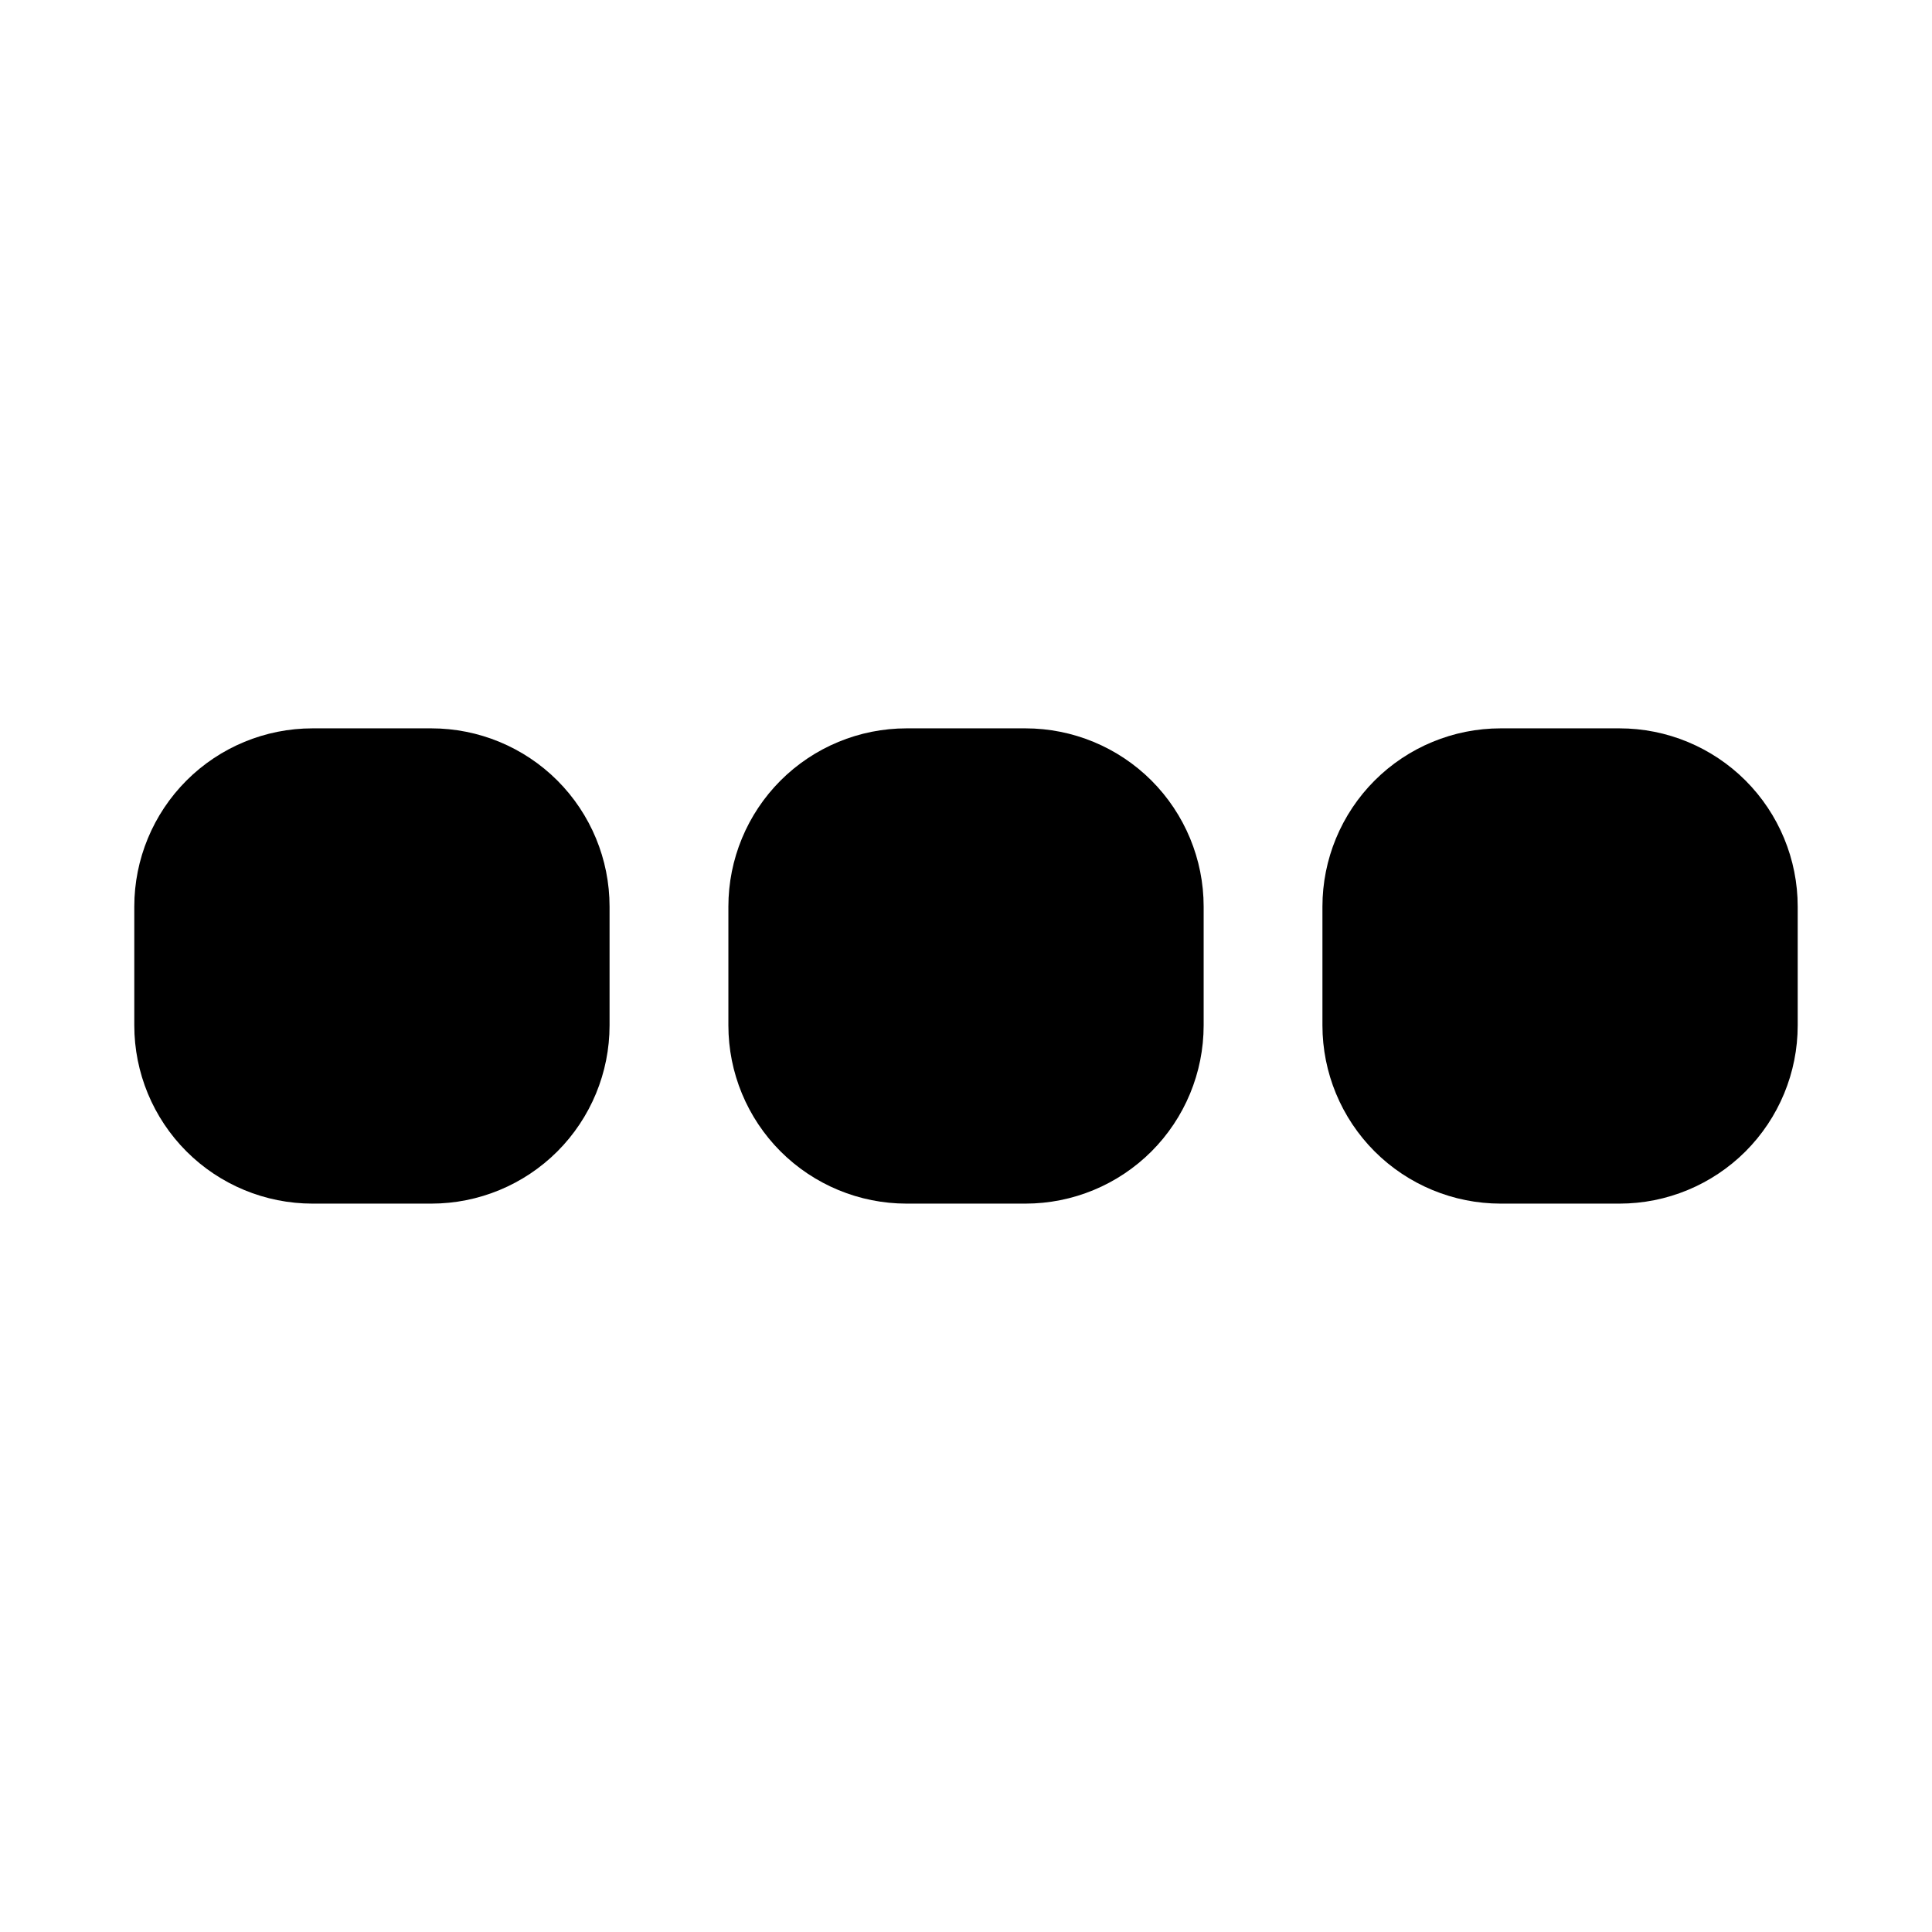
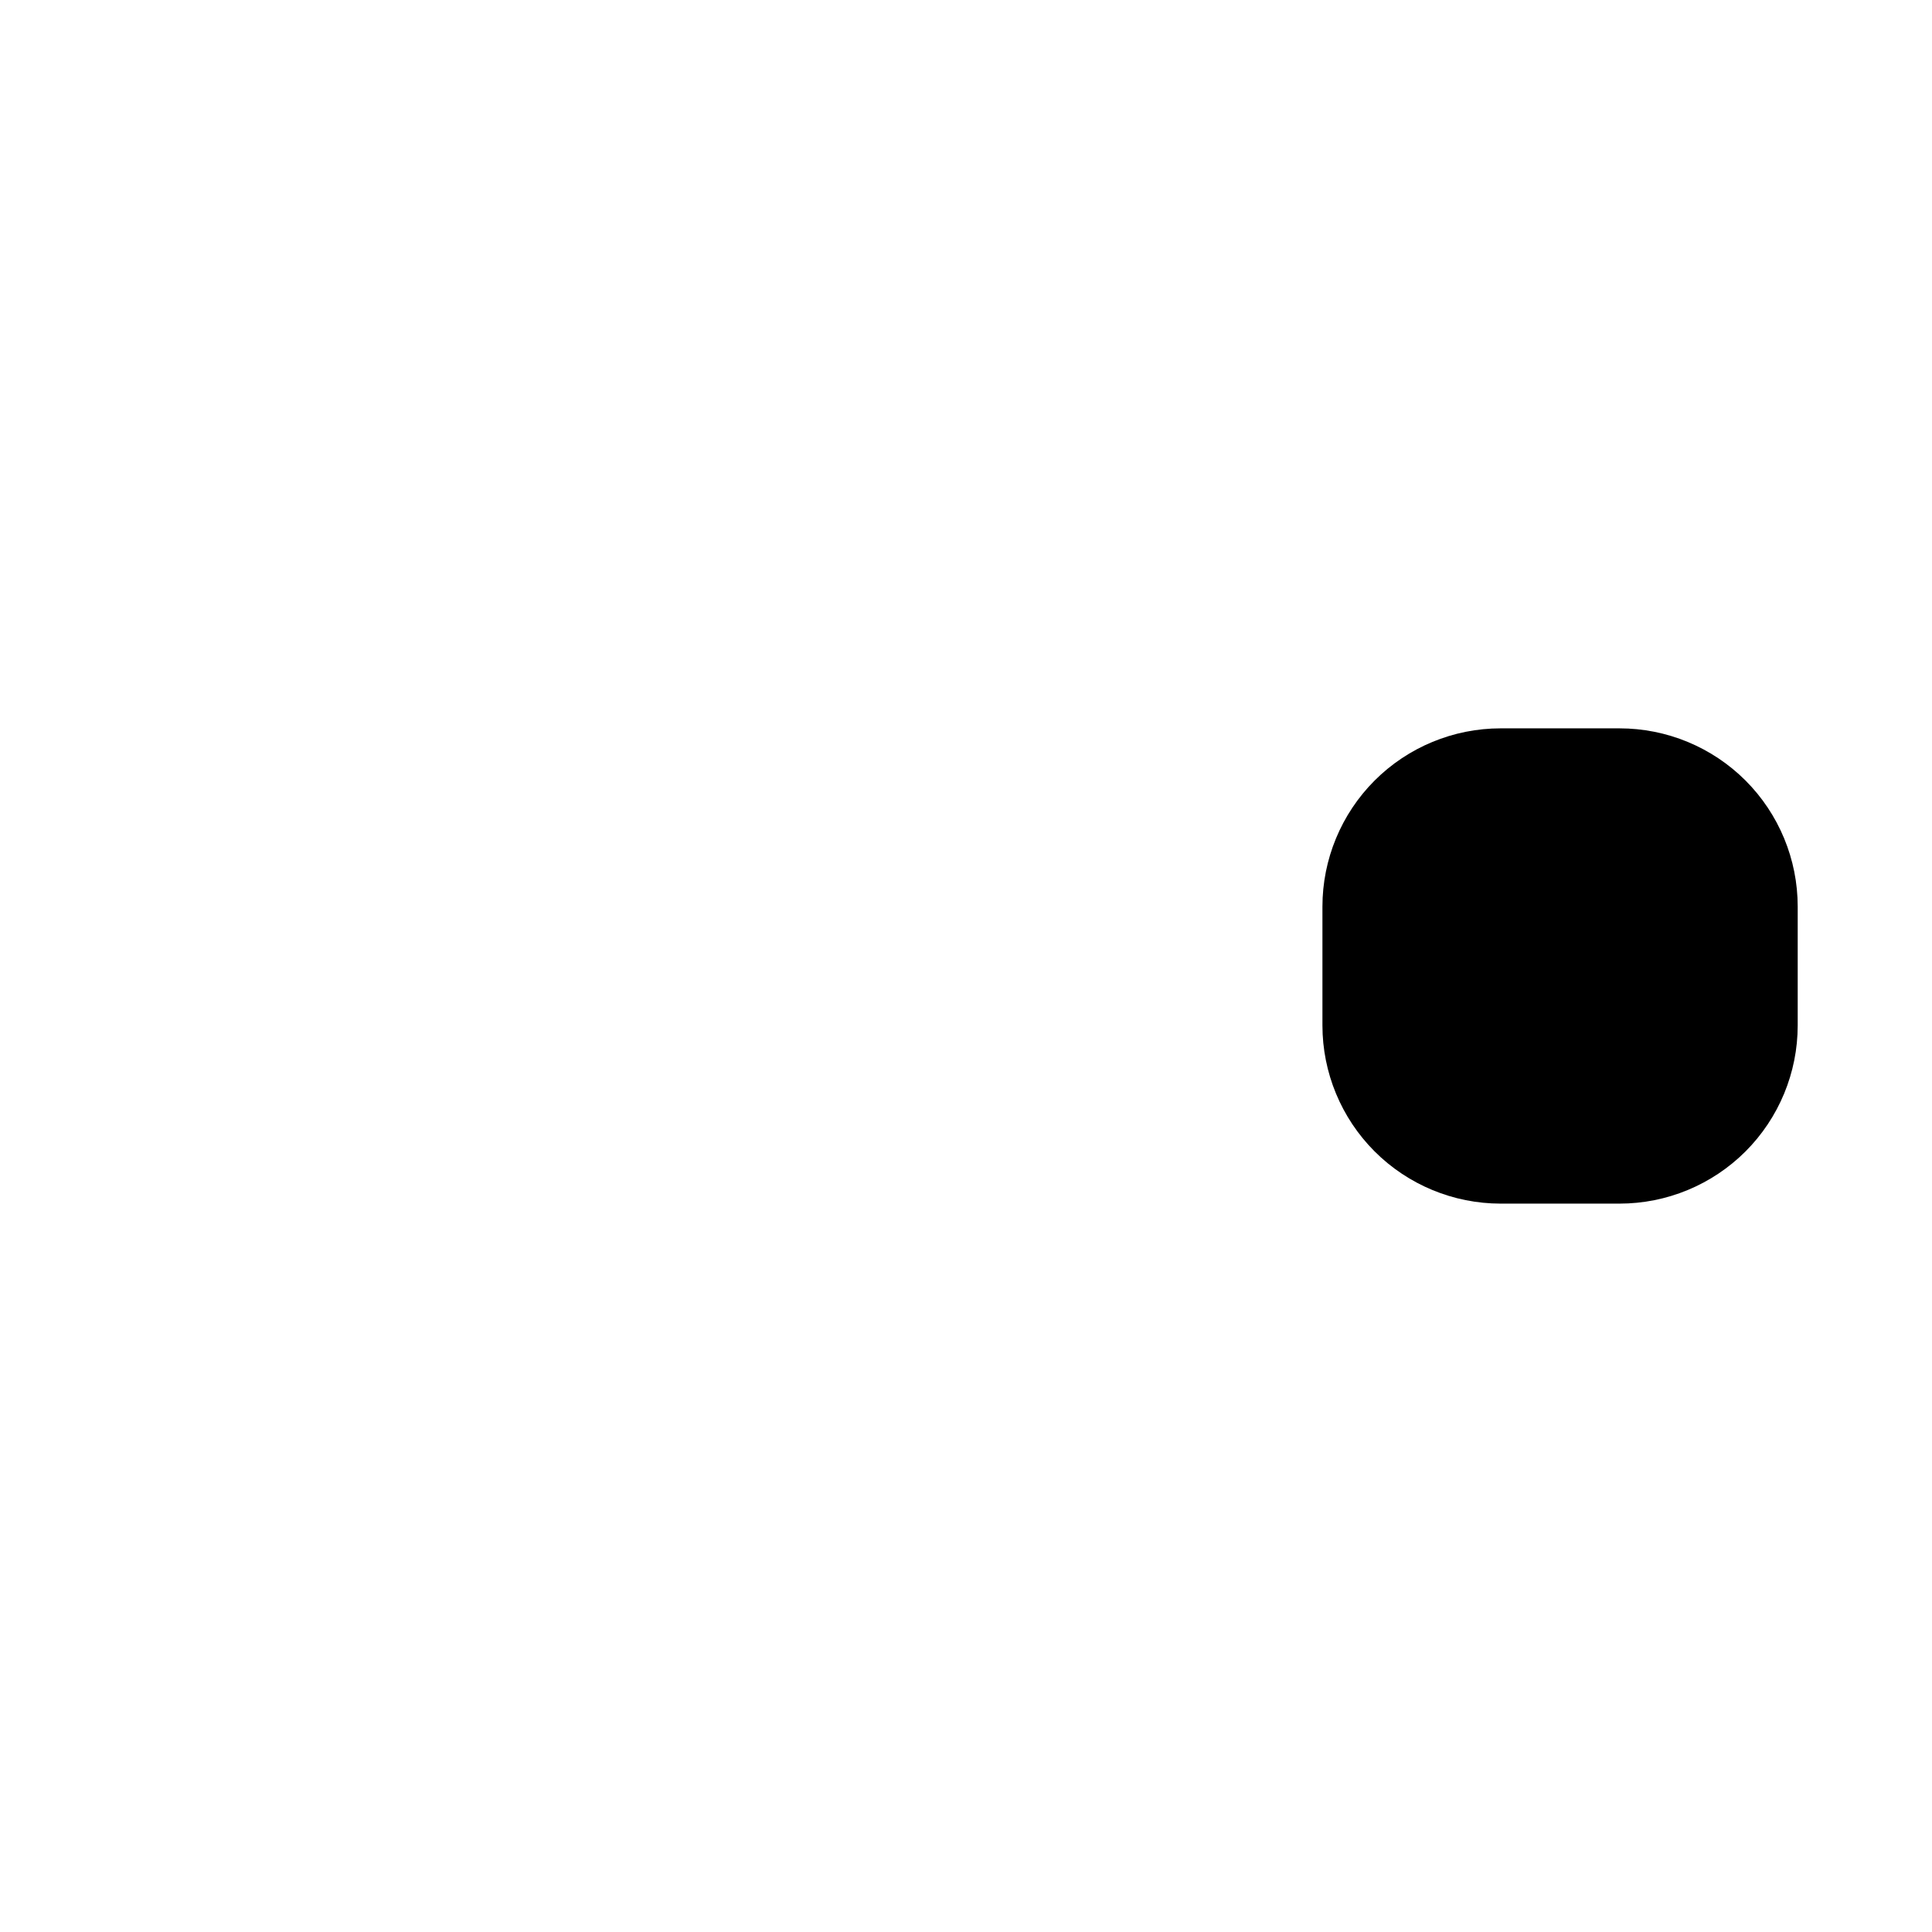
<svg xmlns="http://www.w3.org/2000/svg" fill="#000000" width="800px" height="800px" version="1.1" viewBox="144 144 512 512">
  <g fill-rule="evenodd">
-     <path d="m305.54 384.25c0-12.523-4.977-24.535-13.832-33.402-8.863-8.855-20.875-13.828-33.402-13.828h-31.488c-12.523 0-24.535 4.973-33.398 13.828-8.855 8.867-13.832 20.879-13.832 33.402v31.488c0 12.523 4.977 24.539 13.832 33.402 8.863 8.855 20.875 13.832 33.398 13.832h31.488c12.527 0 24.539-4.977 33.402-13.832 8.855-8.863 13.832-20.879 13.832-33.402z" />
    <path d="m620.41 384.25c0-12.523-4.973-24.535-13.828-33.402-8.867-8.855-20.879-13.828-33.402-13.828h-31.488c-12.523 0-24.539 4.973-33.402 13.828-8.855 8.867-13.832 20.879-13.832 33.402v31.488c0 12.523 4.977 24.539 13.832 33.402 8.863 8.855 20.879 13.832 33.402 13.832h31.488c12.523 0 24.535-4.977 33.402-13.832 8.855-8.863 13.828-20.879 13.828-33.402z" />
-     <path d="m462.98 384.25c0-12.523-4.977-24.535-13.832-33.402-8.863-8.855-20.879-13.828-33.402-13.828h-31.488c-12.523 0-24.535 4.973-33.402 13.828-8.855 8.867-13.828 20.879-13.828 33.402v31.488c0 12.523 4.973 24.539 13.828 33.402 8.867 8.855 20.879 13.832 33.402 13.832h31.488c12.523 0 24.539-4.977 33.402-13.832 8.855-8.863 13.832-20.879 13.832-33.402z" />
  </g>
</svg>